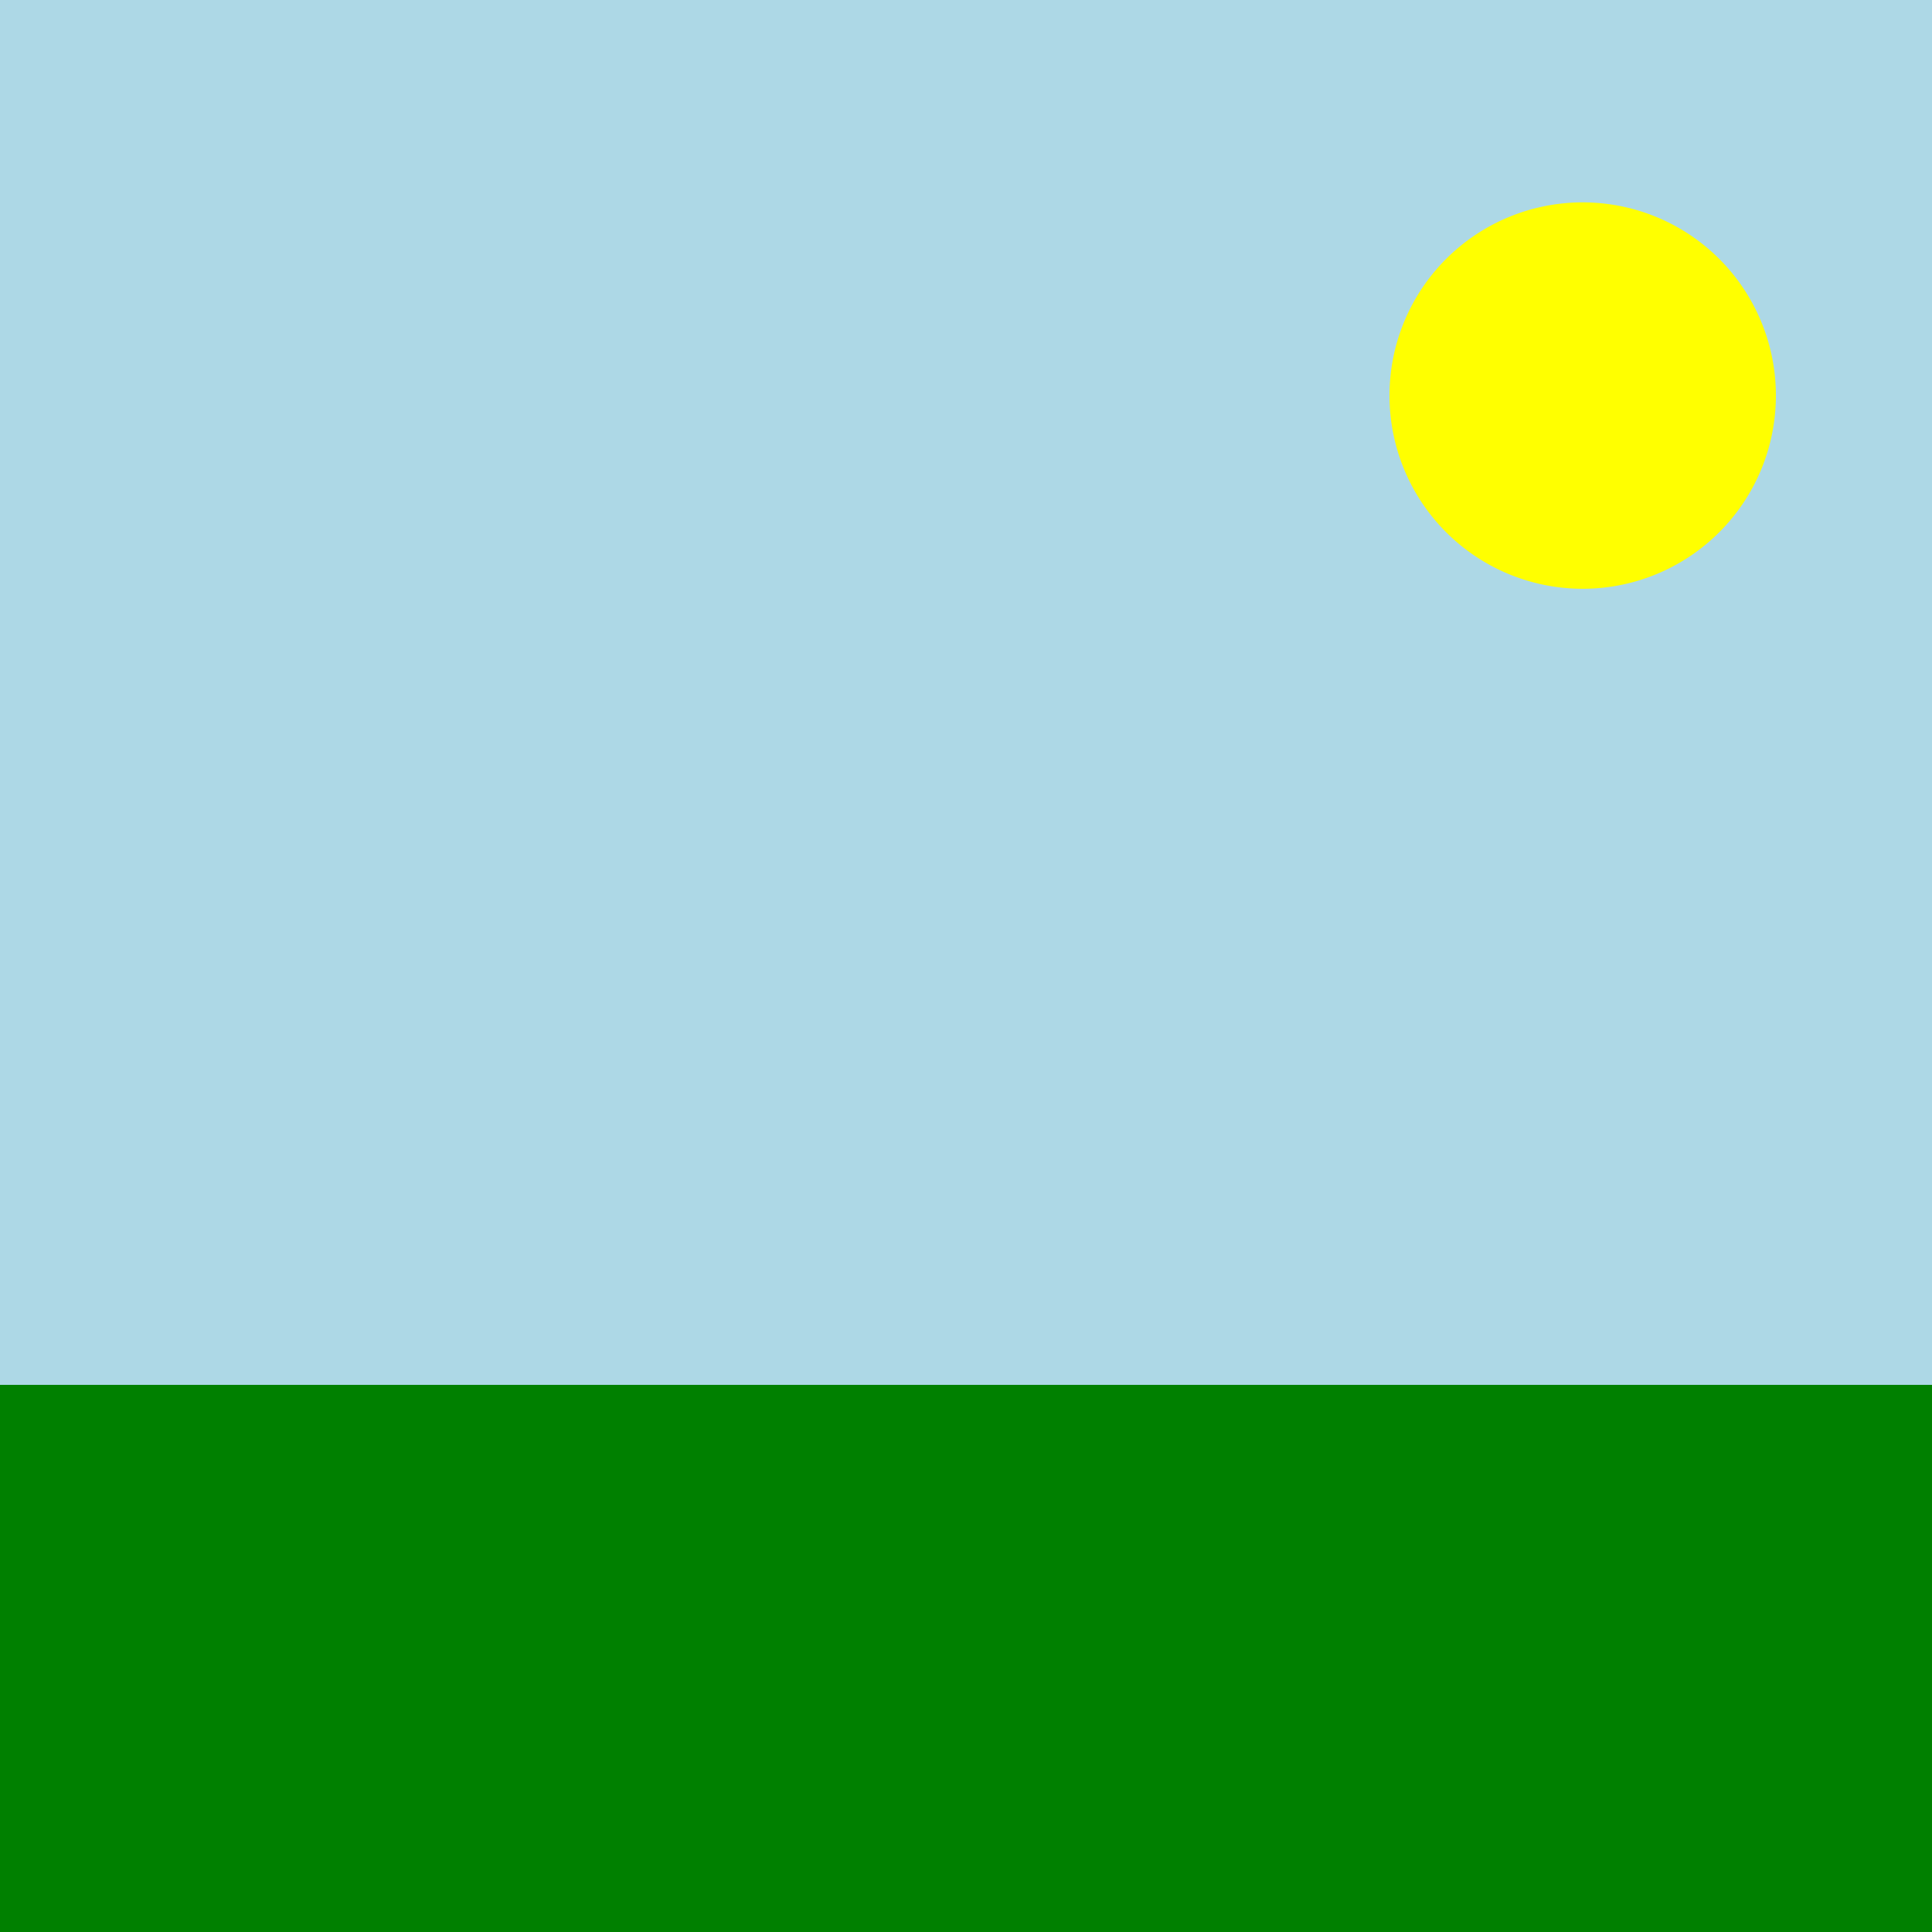
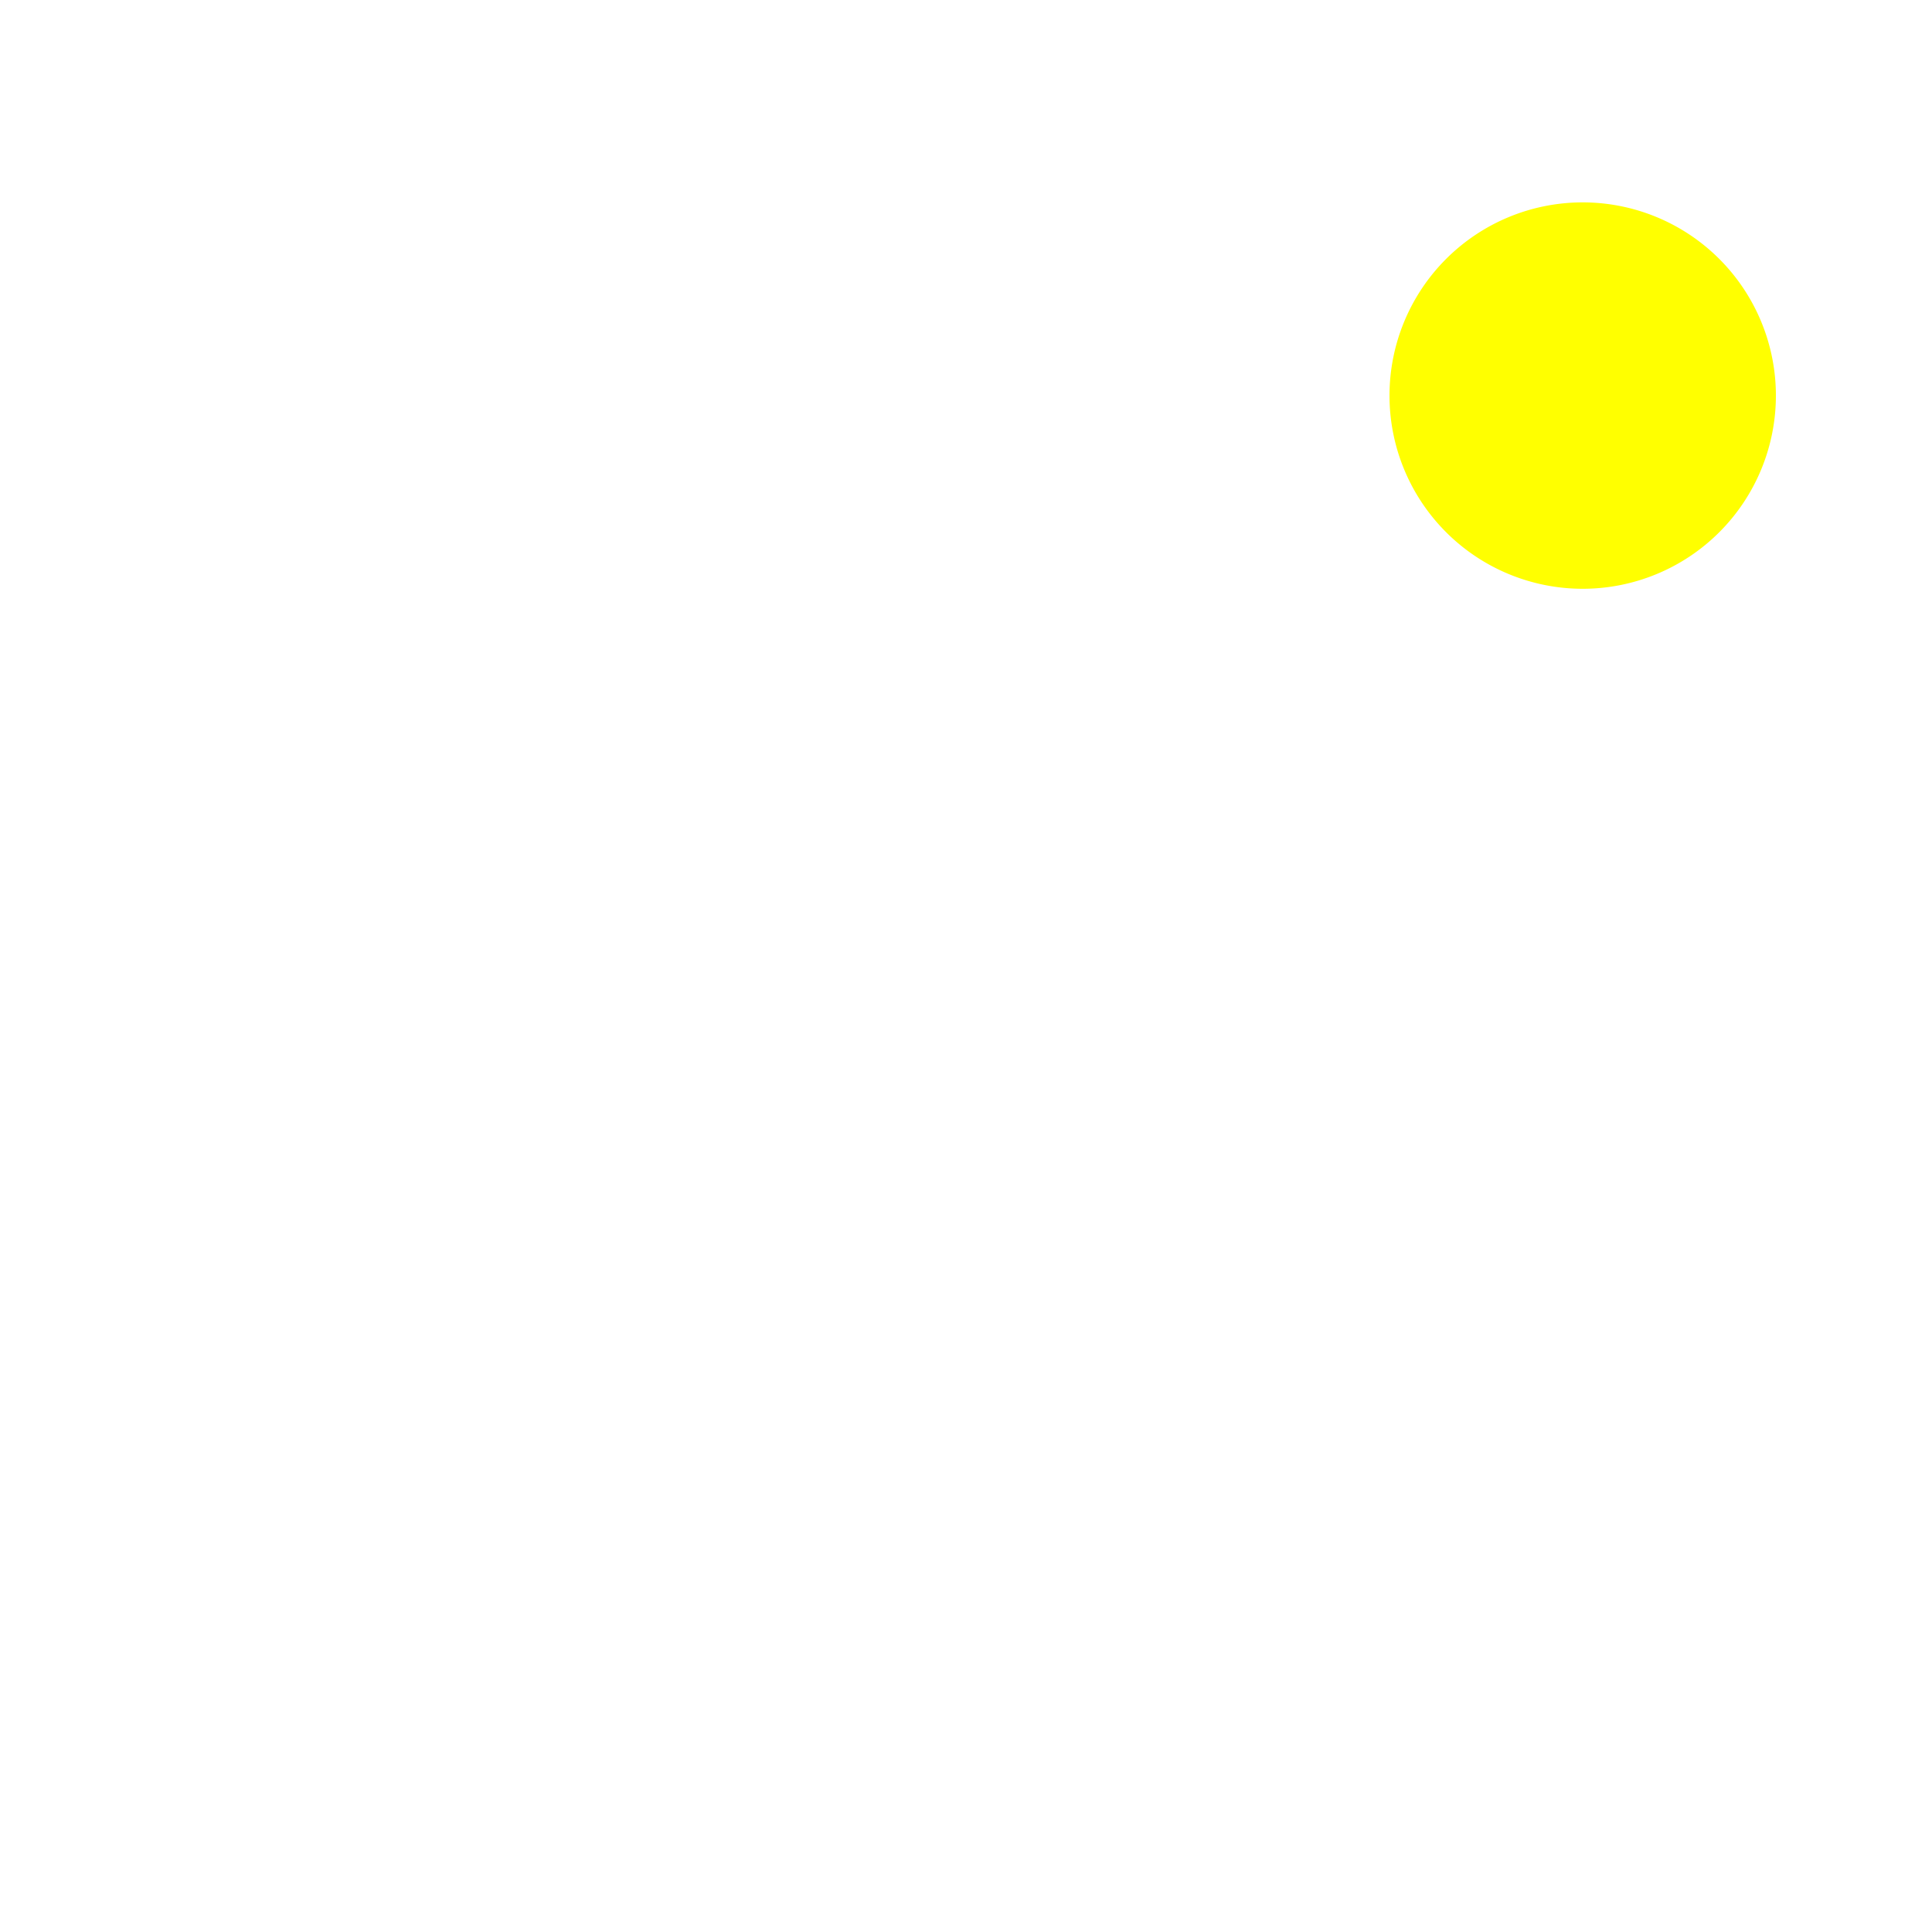
<svg xmlns="http://www.w3.org/2000/svg" width="500" height="500">
  <defs />
  <g>
-     <rect fill="lightgray" stroke="none" x="0" y="0" width="512" height="512" />
-     <rect fill="lightblue" stroke="none" x="0" y="0" width="512" height="358.4" />
    <path fill="yellow" stroke="none" paint-order="stroke fill markers" d=" M 459.6 102.4 A 50 50 0 1 1 459.6 102.35" />
-     <rect fill="green" stroke="none" x="0" y="358.4" width="512" height="153.6" />
-     <path fill="none" stroke="none" />
    <g transform="scale(1.5,1.5)" />
  </g>
</svg>